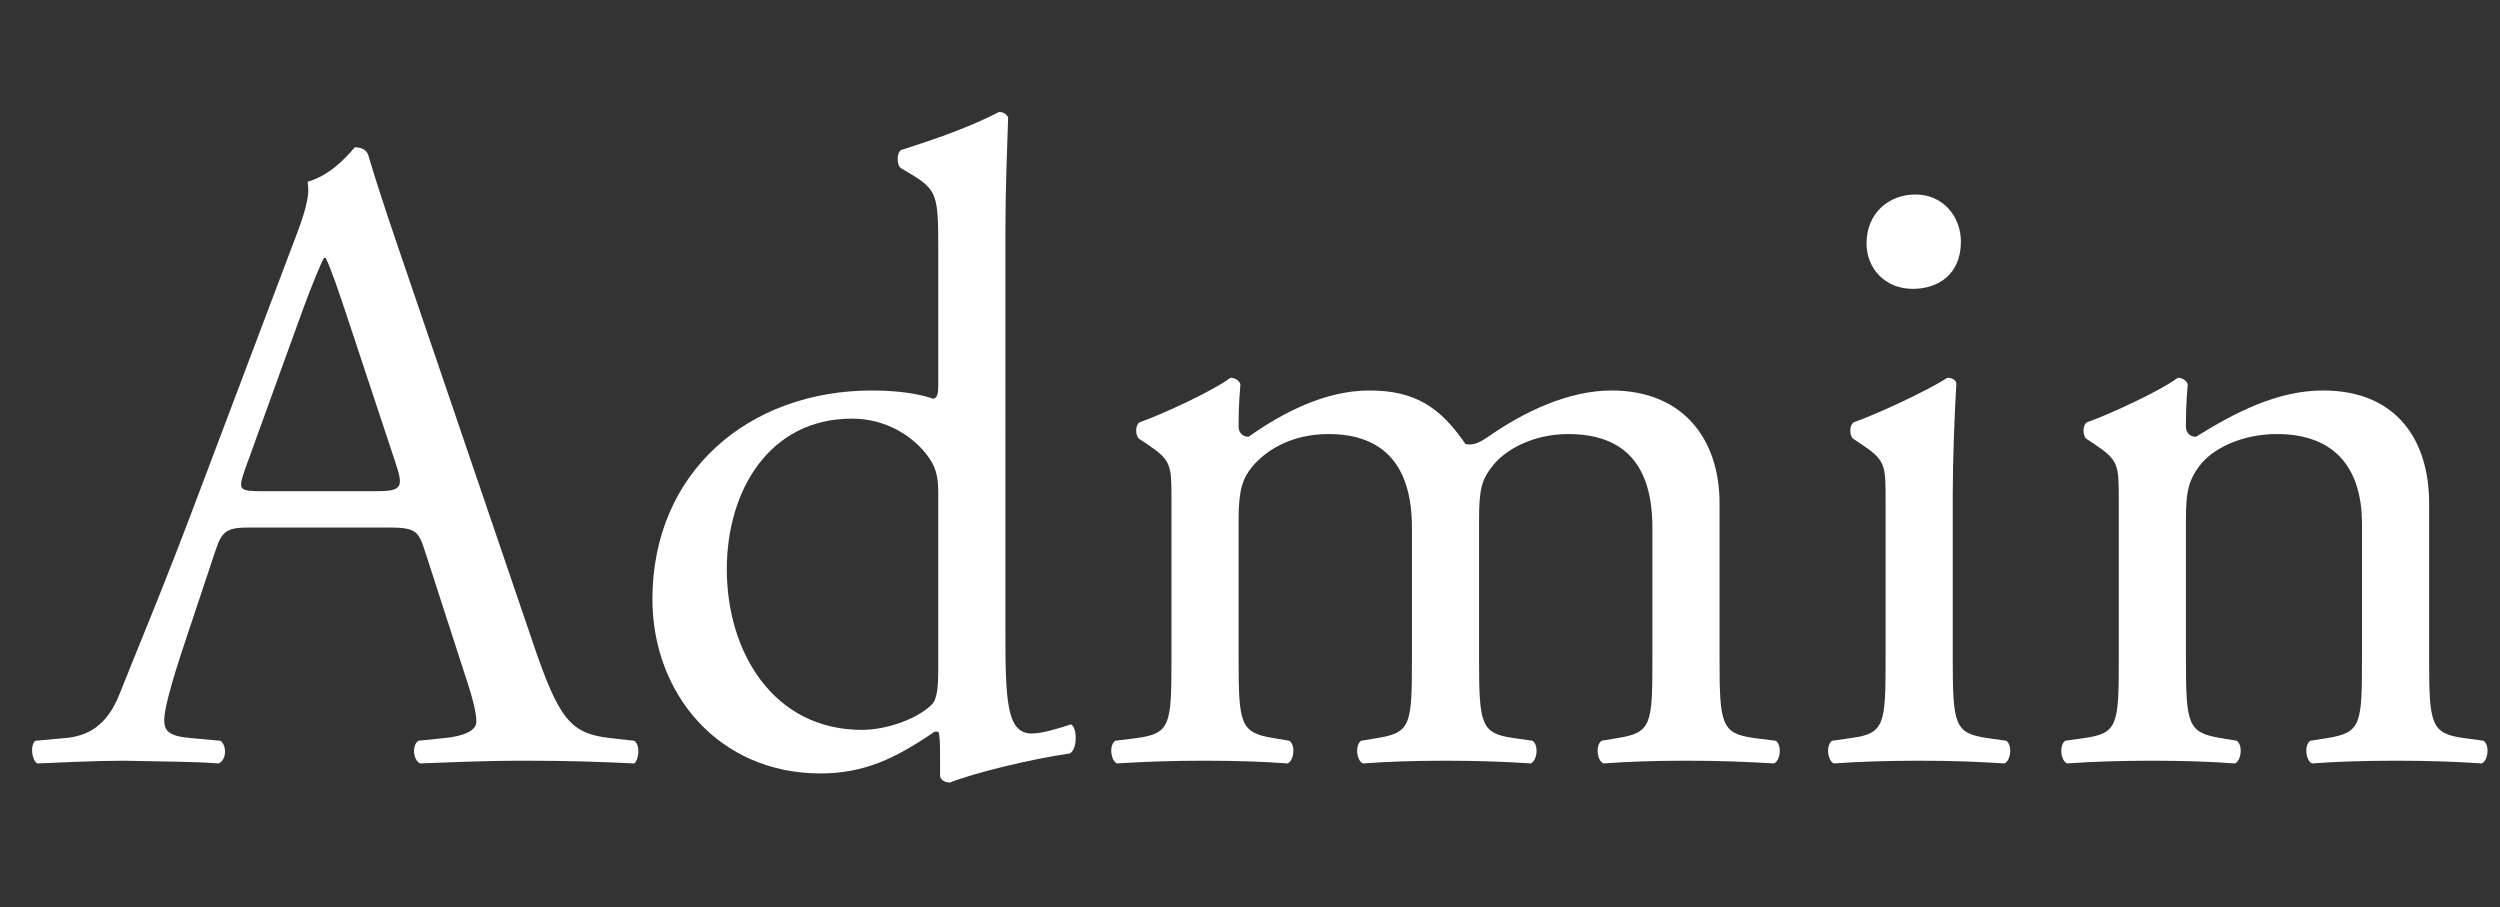
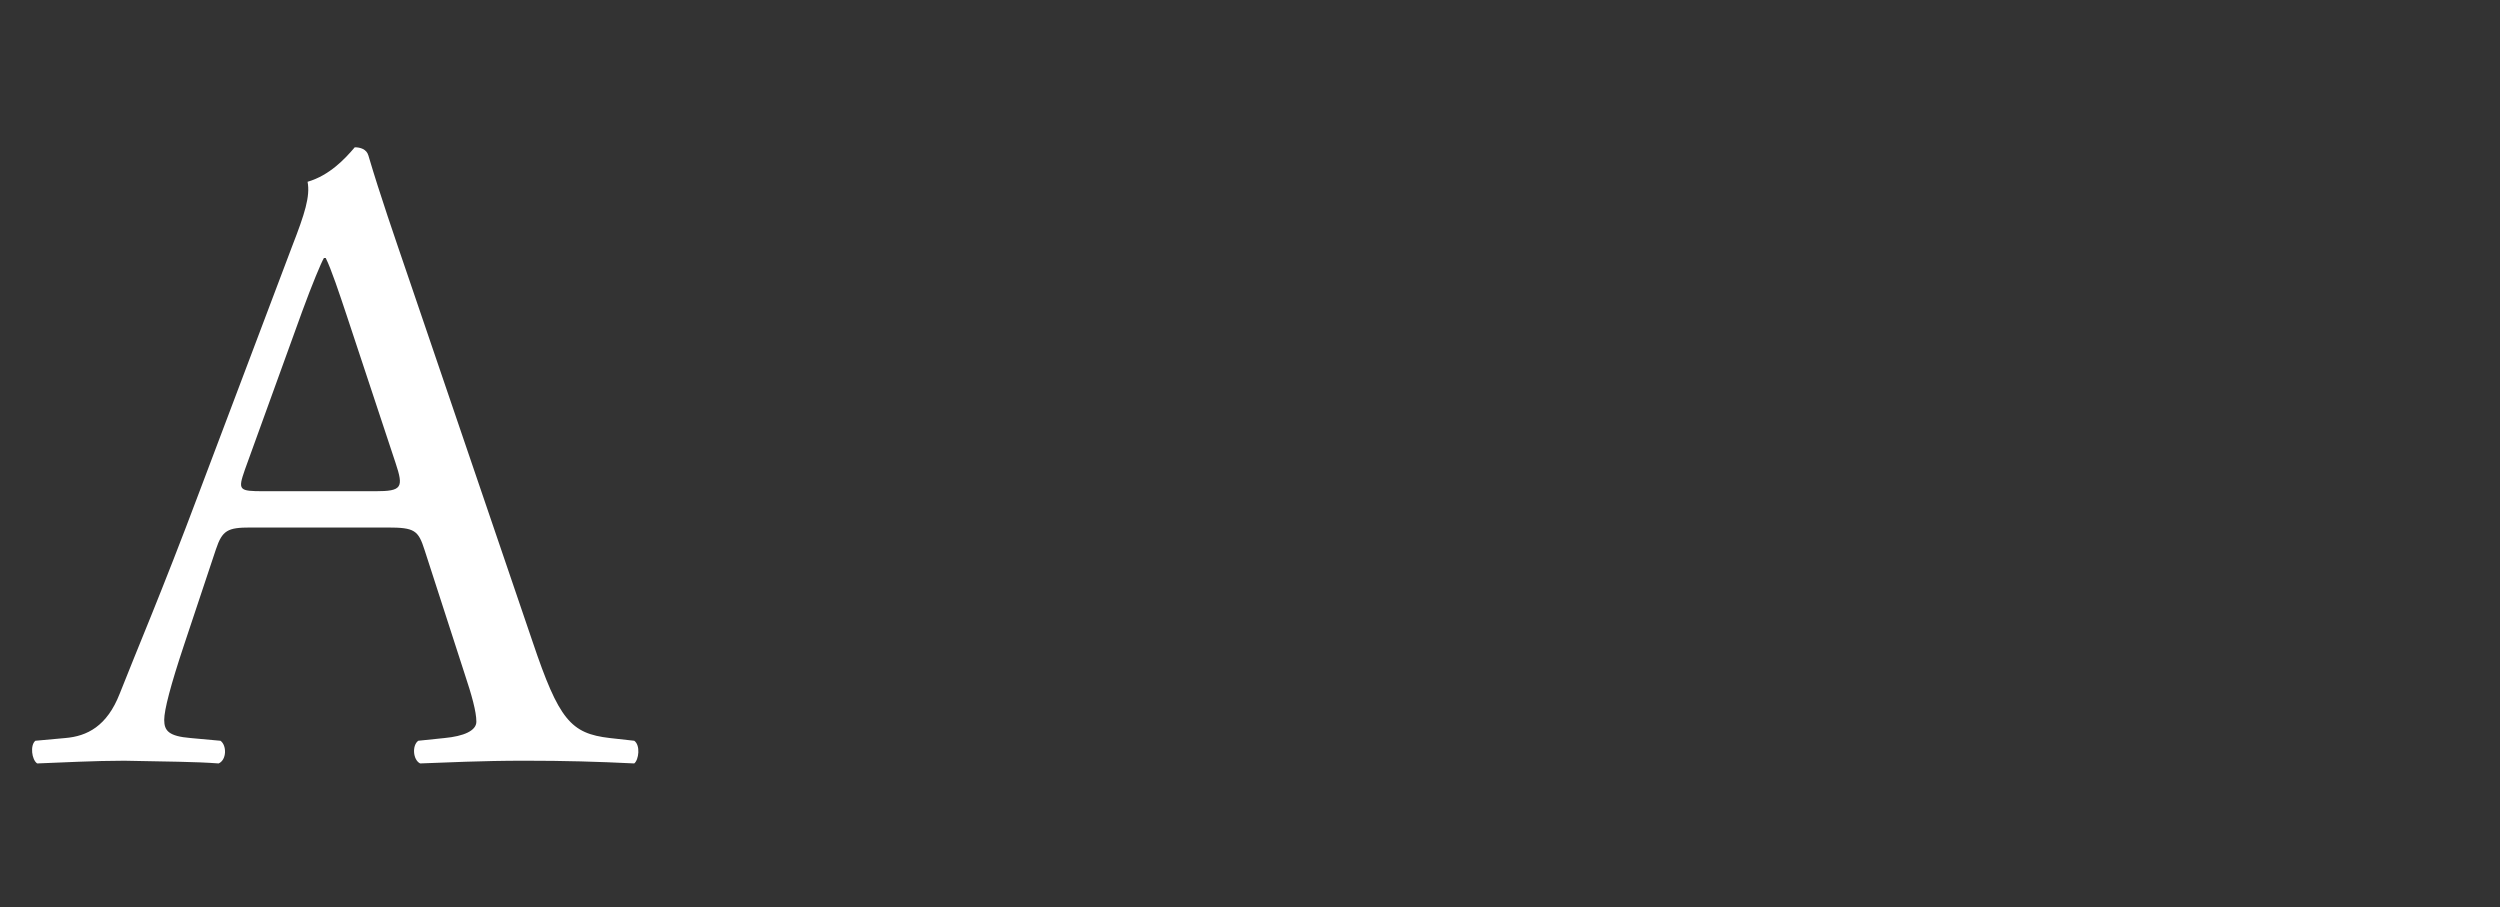
<svg xmlns="http://www.w3.org/2000/svg" version="1.1" id="レイヤー_1" x="0px" y="0px" width="551px" height="200px" viewBox="0 0 551 200" enable-background="new 0 0 551 200" xml:space="preserve">
  <rect x="0" y="0" width="551" height="200" fill="#333333" stroke="none" />
  <g>
-     <path fill="#FFFFFF" d="M93.591,121.264c-1.399-4.4-2.199-5-8.199-5h-30.2c-5,0-6.199,0.6-7.6,4.801l-7,20.999   c-3,9-4.399,14.399-4.399,16.6c0,2.399,1,3.601,5.8,4l6.6,0.601c1.4,1,1.4,4.199-0.4,4.999c-5.199-0.399-11.399-0.399-20.799-0.6   c-6.601,0-13.8,0.4-19.2,0.6c-1.2-0.8-1.6-3.999-0.4-4.999l6.6-0.601c4.8-0.399,9.199-2.601,12-9.8   c3.6-9.199,9.199-22.199,17.6-44.6l20.399-53.999c2.8-7.2,4-11,3.4-14.2c4.8-1.4,8.199-5,10.399-7.6c1.2,0,2.6,0.4,3,1.8   c2.6,8.8,5.8,18,8.8,26.8l27.399,80.398c5.8,17.2,8.4,20.2,17,21.2l5.399,0.601c1.4,1,1,4.199,0,4.999   c-8.199-0.399-15.199-0.6-24.199-0.6c-9.6,0-17.2,0.4-23,0.6c-1.6-0.8-1.8-3.999-0.399-4.999l5.8-0.601c4.2-0.399,7-1.601,7-3.601   c0-2.199-1-5.799-2.601-10.6L93.591,121.264z M53.992,103.464c-1.601,4.601-1.4,4.8,4.199,4.8h24.6c5.8,0,6.2-0.8,4.4-6.199   l-10.8-32.6c-1.601-4.8-3.4-10.2-4.601-12.6h-0.399c-0.601,1-2.6,5.8-4.8,11.8L53.992,103.464z" />
-     <path fill="#FFFFFF" d="M221.589,138.463c0,15.801,0.2,23.2,5.8,23.2c2.2,0,5.6-1,8.6-2c1.4,0.399,1.601,5.399-0.2,6.399   c-8.399,1.201-20.799,4.2-26.399,6.4c-1.2,0-2.2-0.6-2.2-1.6v-3.4c0-3,0-5.4-0.399-6.199h-0.8c-8.8,6-15.6,9.199-25.2,9.199   c-22.199,0-36.999-17.399-36.999-38.399c0-27.999,21.199-45.999,48.399-45.999c6.8,0,11.199,1,13.399,1.8c1,0,1.2-1.2,1.2-2.8   v-30.2c0-11.8-0.2-13-6.2-16.6l-2-1.2c-1-0.6-1-3.4,0-4c5-1.6,14.4-4.6,21.6-8.4c0.8,0,1.601,0.4,2,1.2c-0.2,6-0.6,16-0.6,24.8   V138.463z M206.789,108.464c0-4-0.8-5.8-2.2-7.8c-3-4.2-9-8.4-16.8-8.4c-18.199,0-27.6,15.8-27.6,33.2   c0,18.2,10.2,35.399,29.8,35.399c5.399,0,12.2-2.4,15.399-5.6c1.2-1.2,1.4-4.2,1.4-7.4V108.464z" />
-     <path fill="#FFFFFF" d="M364.185,116.264c0-13.6-5.999-20.6-18.6-20.6c-7.6,0-13.8,3.4-16.6,7c-2.399,3-3,5-3,12v30.6   c0,14.399,0.4,16.399,7.601,17.399l4.199,0.601c1.4,1,1,4.399-0.399,4.999c-6-0.399-11.8-0.6-18.8-0.6c-7.2,0-12.6,0.2-18.2,0.6   c-1.399-0.6-1.8-3.999-0.399-4.999l3.6-0.601c7.399-1.2,7.6-3,7.6-17.399v-29c0-13.399-6-20.6-18.399-20.6   c-8.2,0-13.8,3.6-16.8,7.2c-2,2.399-3,4.999-3,11.399v31c0,14.399,0.4,16.199,7.6,17.399l3.601,0.601c1.399,1,1,4.399-0.4,4.999   c-5.399-0.399-11.2-0.6-18.199-0.6c-7.2,0-13.2,0.2-19.4,0.6c-1.399-0.6-1.8-3.999-0.399-4.999l4.8-0.601c7.399-1,7.6-3,7.6-17.399   v-35c0-7.8,0-8.8-5.399-12.399l-1.801-1.2c-0.8-0.8-0.8-3,0.2-3.6c4.601-1.6,16-6.8,20-9.8c0.8,0,1.8,0.4,2.2,1.4   c-0.4,4.6-0.4,7.6-0.4,9.4c0,1.2,0.8,2.2,2.2,2.2c7.6-5.4,17-10.2,26.6-10.2c10,0,15.6,3.6,21.199,11.8c1.8,0.4,3.2-0.4,5-1.6   c8-5.6,17.8-10.2,27.2-10.2c15.999,0,23.799,11,23.799,24.799v34.4c0,14.399,0.4,16.399,7.601,17.399l4.8,0.601   c1.399,1,1,4.399-0.4,4.999c-6.6-0.399-12.399-0.6-19.399-0.6c-7.2,0-12.6,0.2-18.2,0.6c-1.399-0.6-1.8-3.999-0.399-4.999   l3.6-0.601c7.4-1.2,7.6-3,7.6-17.399V116.264z" />
-     <path fill="#FFFFFF" d="M415.584,110.264c0-7.8,0-8.8-5.399-12.399l-1.801-1.2c-0.8-0.8-0.8-3,0.2-3.6c4.601-1.6,16-6.8,20.6-9.8   c1,0,1.8,0.4,2,1.2c-0.399,7-0.8,16.6-0.8,24.799v36c0,14.399,0.4,16.399,7.6,17.399l4.2,0.601c1.4,1,1,4.399-0.4,4.999   c-5.999-0.399-11.8-0.6-18.799-0.6c-7.2,0-13.2,0.2-18.8,0.6c-1.4-0.6-1.801-3.999-0.4-4.999l4.2-0.601c7.399-1,7.6-3,7.6-17.399   V110.264z M432.184,53.265c0,7.2-5,10.4-10.6,10.4c-6.2,0-10.2-4.6-10.2-10c0-6.6,4.8-10.8,10.8-10.8   S432.184,47.665,432.184,53.265z" />
-     <path fill="#FFFFFF" d="M466.981,110.264c0-7.8,0-8.8-5.399-12.399l-1.801-1.2c-0.8-0.8-0.8-3,0.2-3.6c4.601-1.6,16-6.8,20-9.8   c0.8,0,1.8,0.4,2.2,1.4c-0.4,4.6-0.4,7.6-0.4,9.4c0,1.2,0.8,2.2,2.2,2.2c8.399-5.2,17.8-10.2,27.999-10.2   c16.601,0,23.4,11.4,23.4,24.799v34.4c0,14.399,0.399,16.399,7.6,17.399l4.399,0.601c1.4,1,1,4.399-0.399,4.999   c-6-0.399-11.8-0.6-18.8-0.6c-7.2,0-13.2,0.2-18.6,0.6c-1.4-0.6-1.8-3.999-0.4-4.999l3.8-0.601c7.4-1.2,7.601-3,7.601-17.399v-29.8   c0-11.399-5.2-19.8-18.8-19.8c-7.601,0-14.2,3.2-17,7c-2.6,3.4-3,6.199-3,12v30.6c0,14.399,0.4,16.199,7.6,17.399l3.601,0.601   c1.399,1,1,4.399-0.4,4.999c-5.399-0.399-11.2-0.6-18.199-0.6c-7.2,0-13.2,0.2-18.8,0.6c-1.4-0.6-1.8-3.999-0.4-4.999l4.2-0.601   c7.399-1,7.6-3,7.6-17.399V110.264z" />
+     <path fill="#FFFFFF" d="M93.591,121.264c-1.399-4.4-2.199-5-8.199-5h-30.2c-5,0-6.199,0.6-7.6,4.801l-7,20.999   c-3,9-4.399,14.399-4.399,16.6c0,2.399,1,3.601,5.8,4l6.6,0.601c1.4,1,1.4,4.199-0.4,4.999c-5.199-0.399-11.399-0.399-20.799-0.6   c-6.601,0-13.8,0.4-19.2,0.6c-1.2-0.8-1.6-3.999-0.4-4.999l6.6-0.601c4.8-0.399,9.199-2.601,12-9.8   c3.6-9.199,9.199-22.199,17.6-44.6l20.399-53.999c2.8-7.2,4-11,3.4-14.2c4.8-1.4,8.199-5,10.399-7.6c1.2,0,2.6,0.4,3,1.8   c2.6,8.8,5.8,18,8.8,26.8l27.399,80.398c5.8,17.2,8.4,20.2,17,21.2l5.399,0.601c1.4,1,1,4.199,0,4.999   c-8.199-0.399-15.199-0.6-24.199-0.6c-9.6,0-17.2,0.4-23,0.6c-1.6-0.8-1.8-3.999-0.399-4.999l5.8-0.601c4.2-0.399,7-1.601,7-3.601   c0-2.199-1-5.799-2.601-10.6z M53.992,103.464c-1.601,4.601-1.4,4.8,4.199,4.8h24.6c5.8,0,6.2-0.8,4.4-6.199   l-10.8-32.6c-1.601-4.8-3.4-10.2-4.601-12.6h-0.399c-0.601,1-2.6,5.8-4.8,11.8L53.992,103.464z" />
  </g>
</svg>